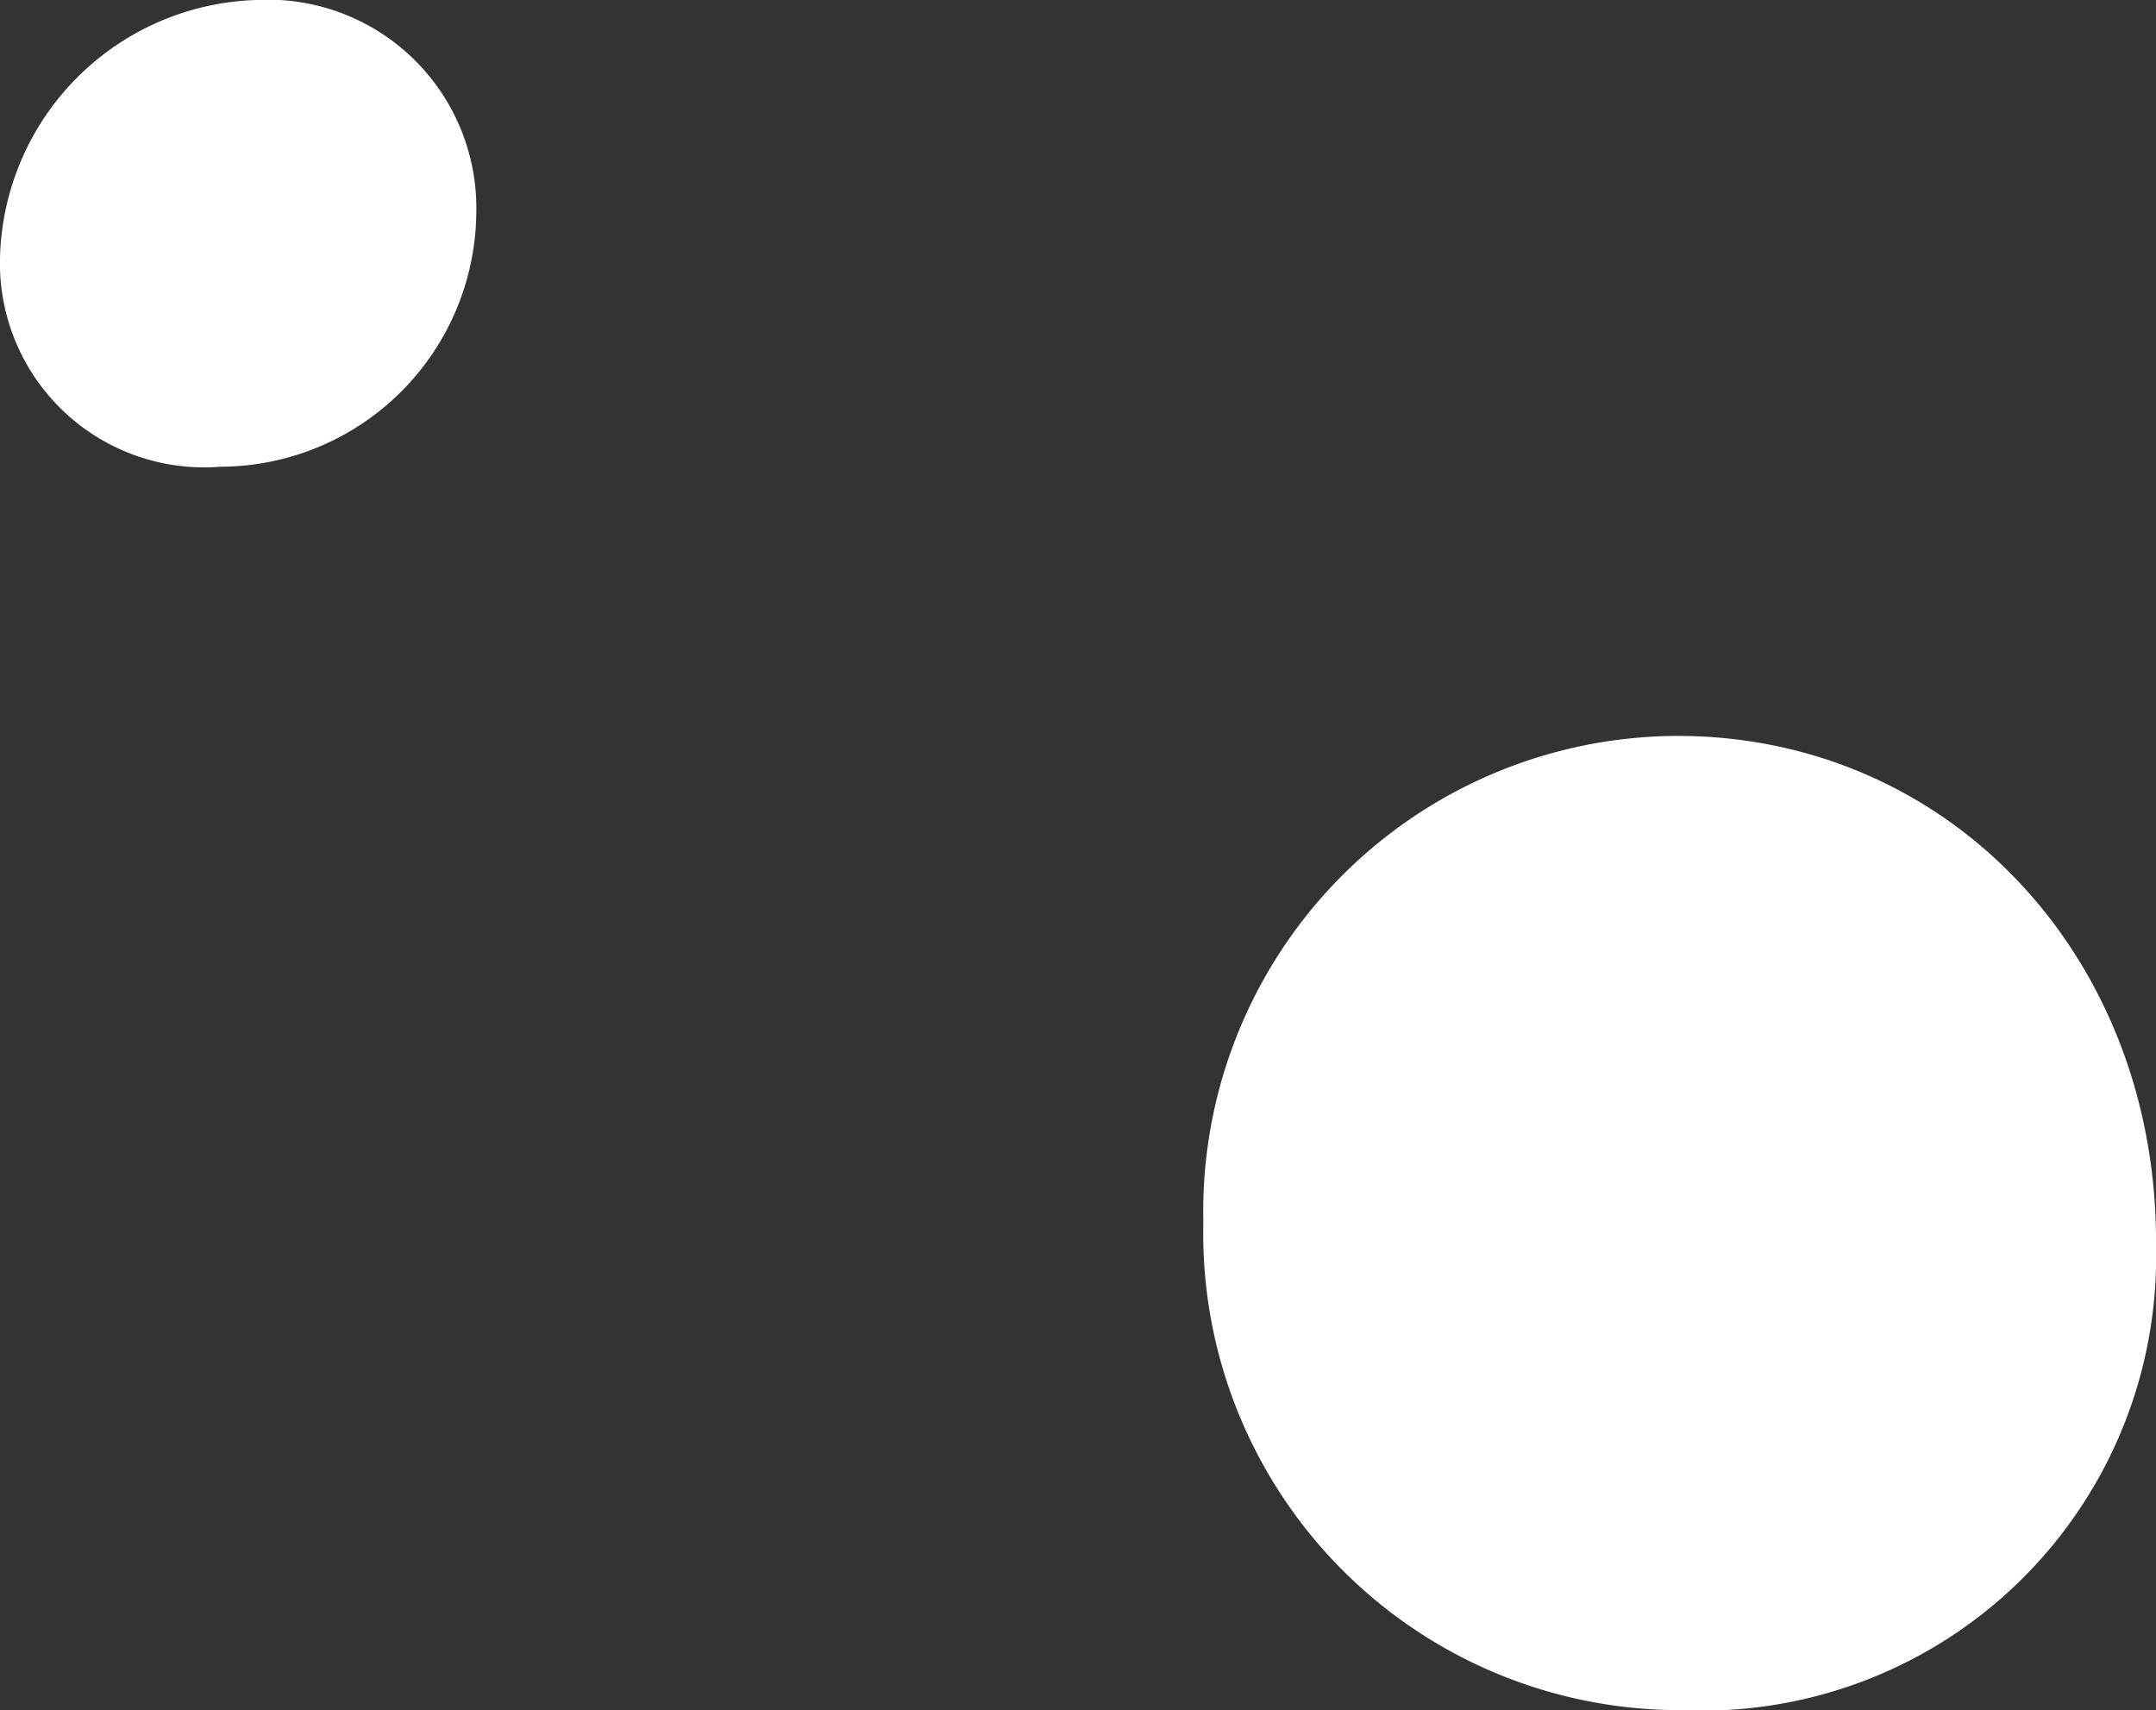
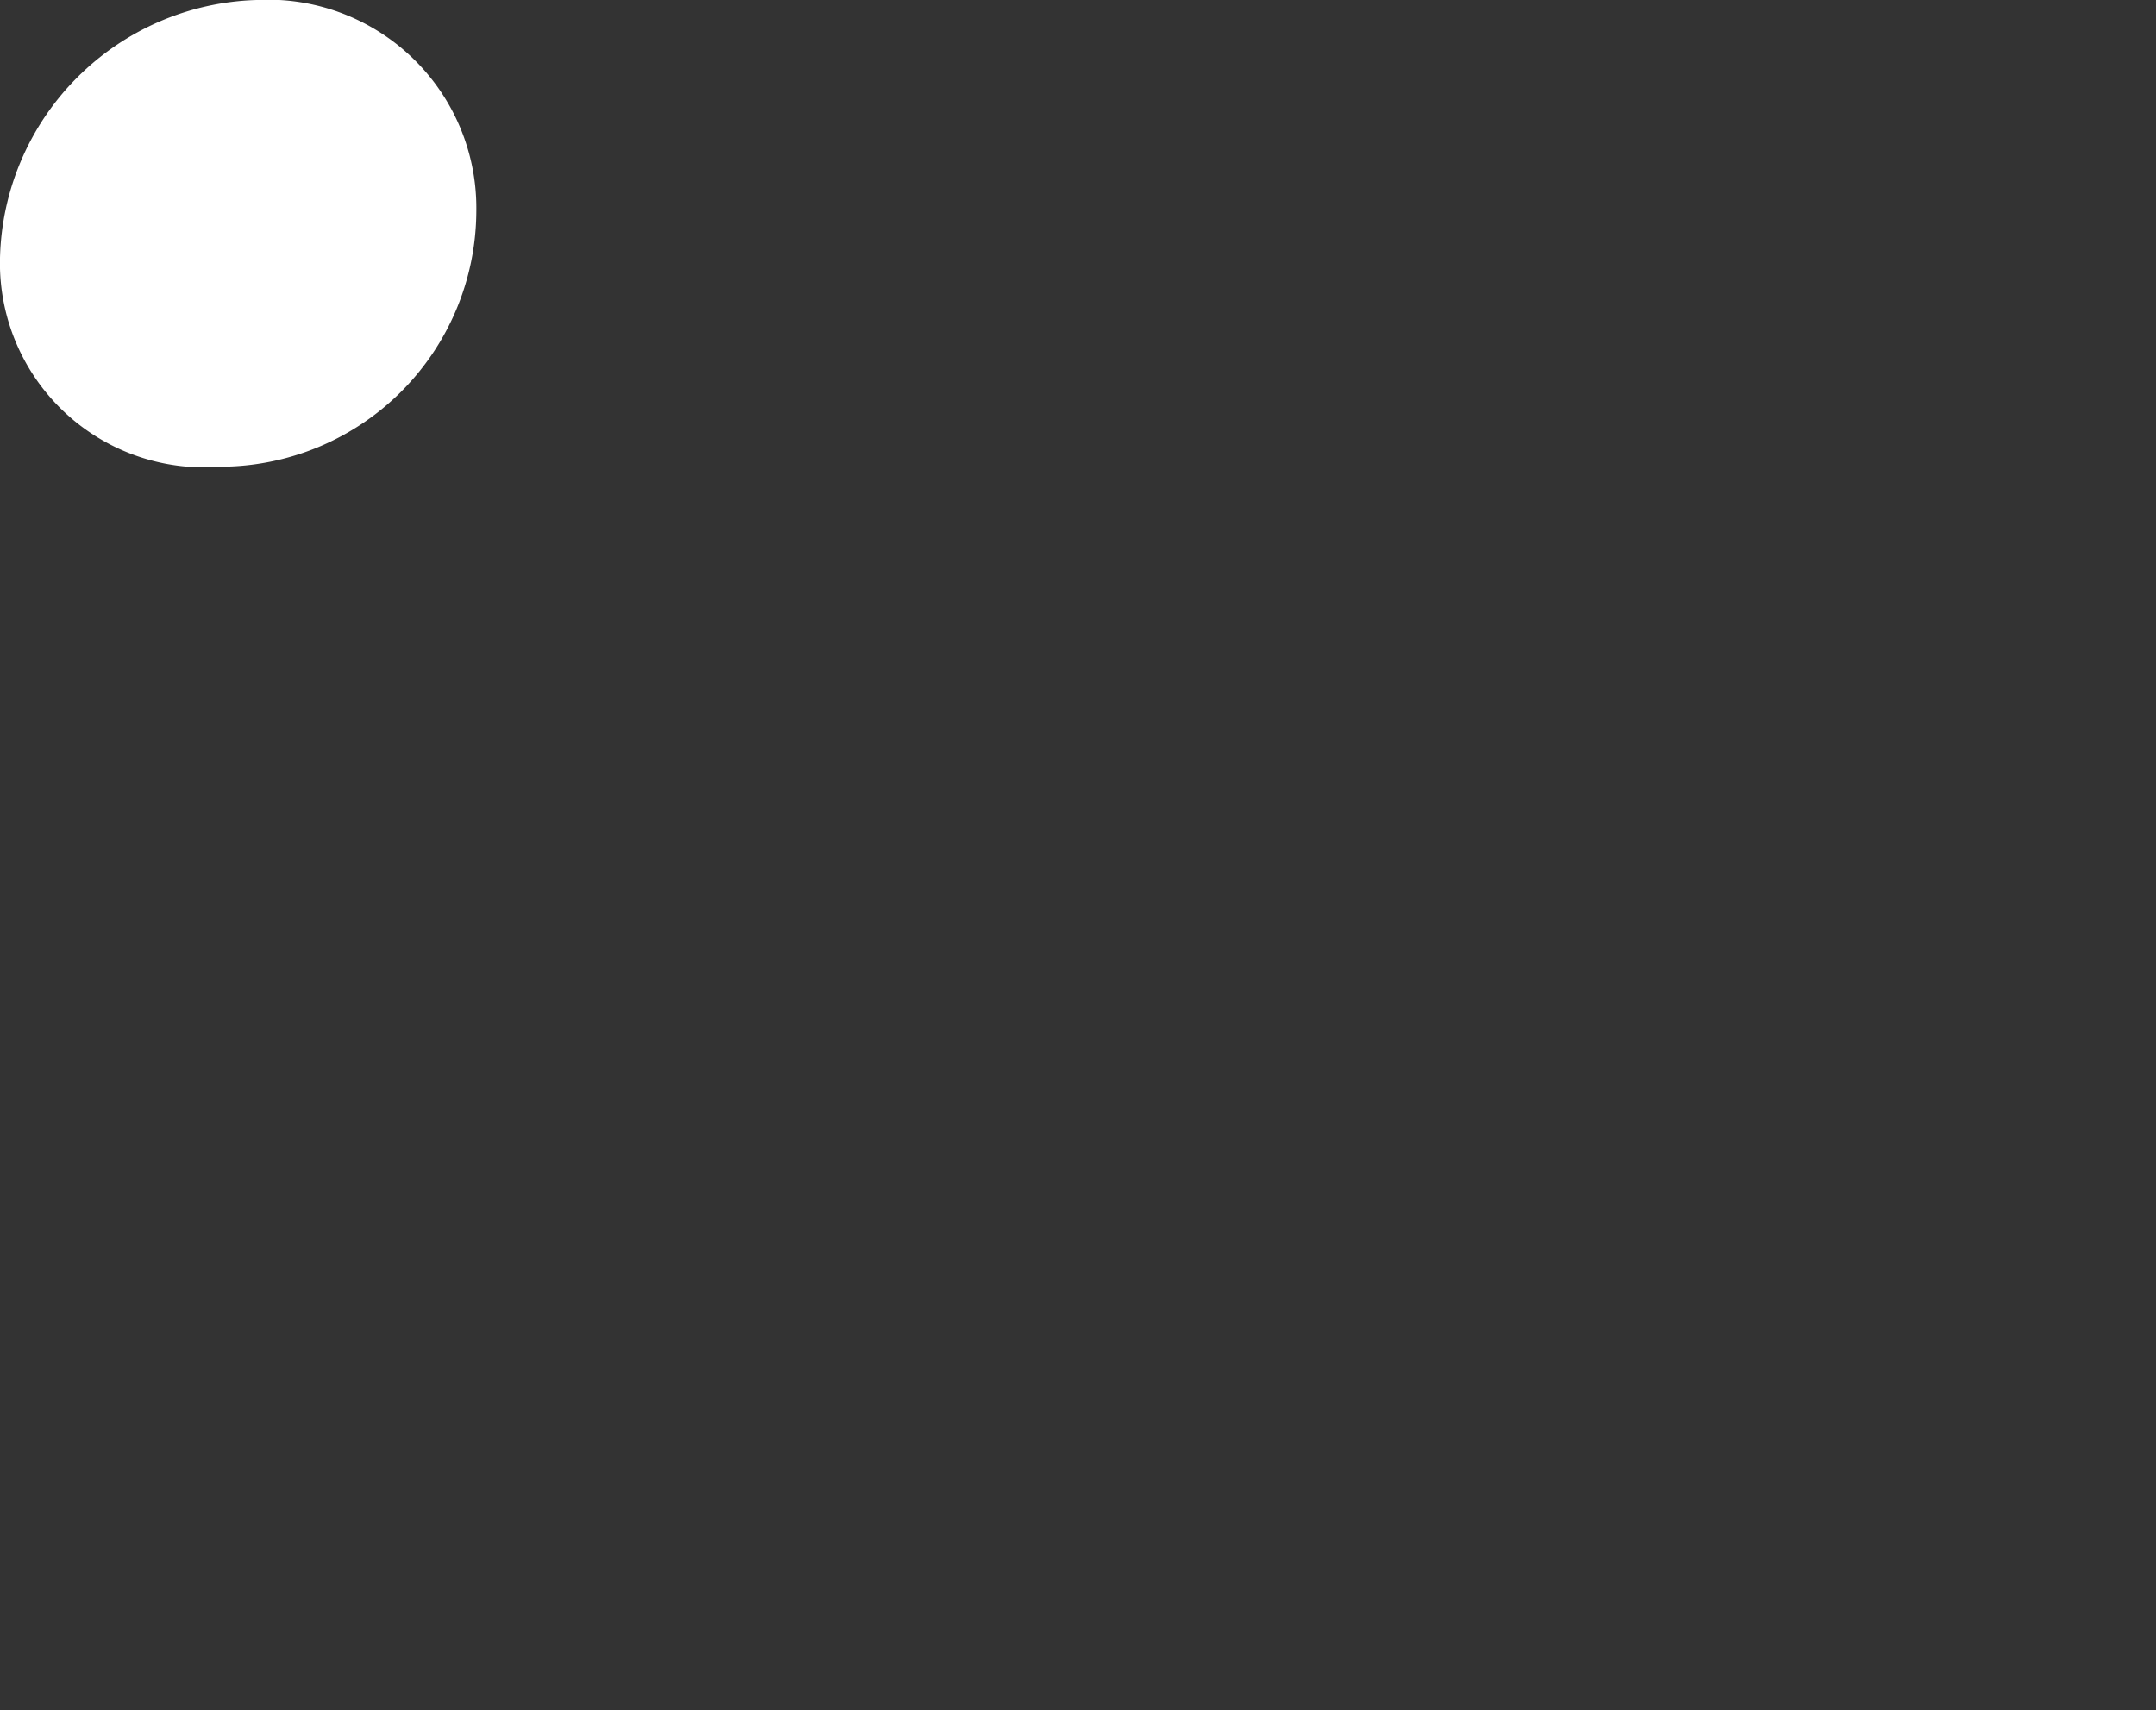
<svg xmlns="http://www.w3.org/2000/svg" width="43" height="34.11" viewBox="0 0 43 34.11">
  <rect x="0" y="0" width="43" height="34.11" fill="#333333" stroke="none" />
  <g id="Groupe_13650" data-name="Groupe 13650" transform="translate(-1232.223 -2283.844)">
-     <path id="Tracé_40937" data-name="Tracé 40937" d="M19,10.17a9.051,9.051,0,0,1-9.482,9.261A9.508,9.508,0,0,1,0,9.7,9.483,9.483,0,0,1,9.554,0C14.944.053,19.044,4.468,19,10.17" transform="translate(1256.223 2298.523)" fill="#fff" />
    <path id="Tracé_40938" data-name="Tracé 40938" d="M4.4,9.309A4.073,4.073,0,0,1,0,5.145,5.273,5.273,0,0,1,5.117,0,4.156,4.156,0,0,1,9.5,4.219a5.115,5.115,0,0,1-5.1,5.09" transform="translate(1232.223 2283.844)" fill="#fff" />
  </g>
</svg>